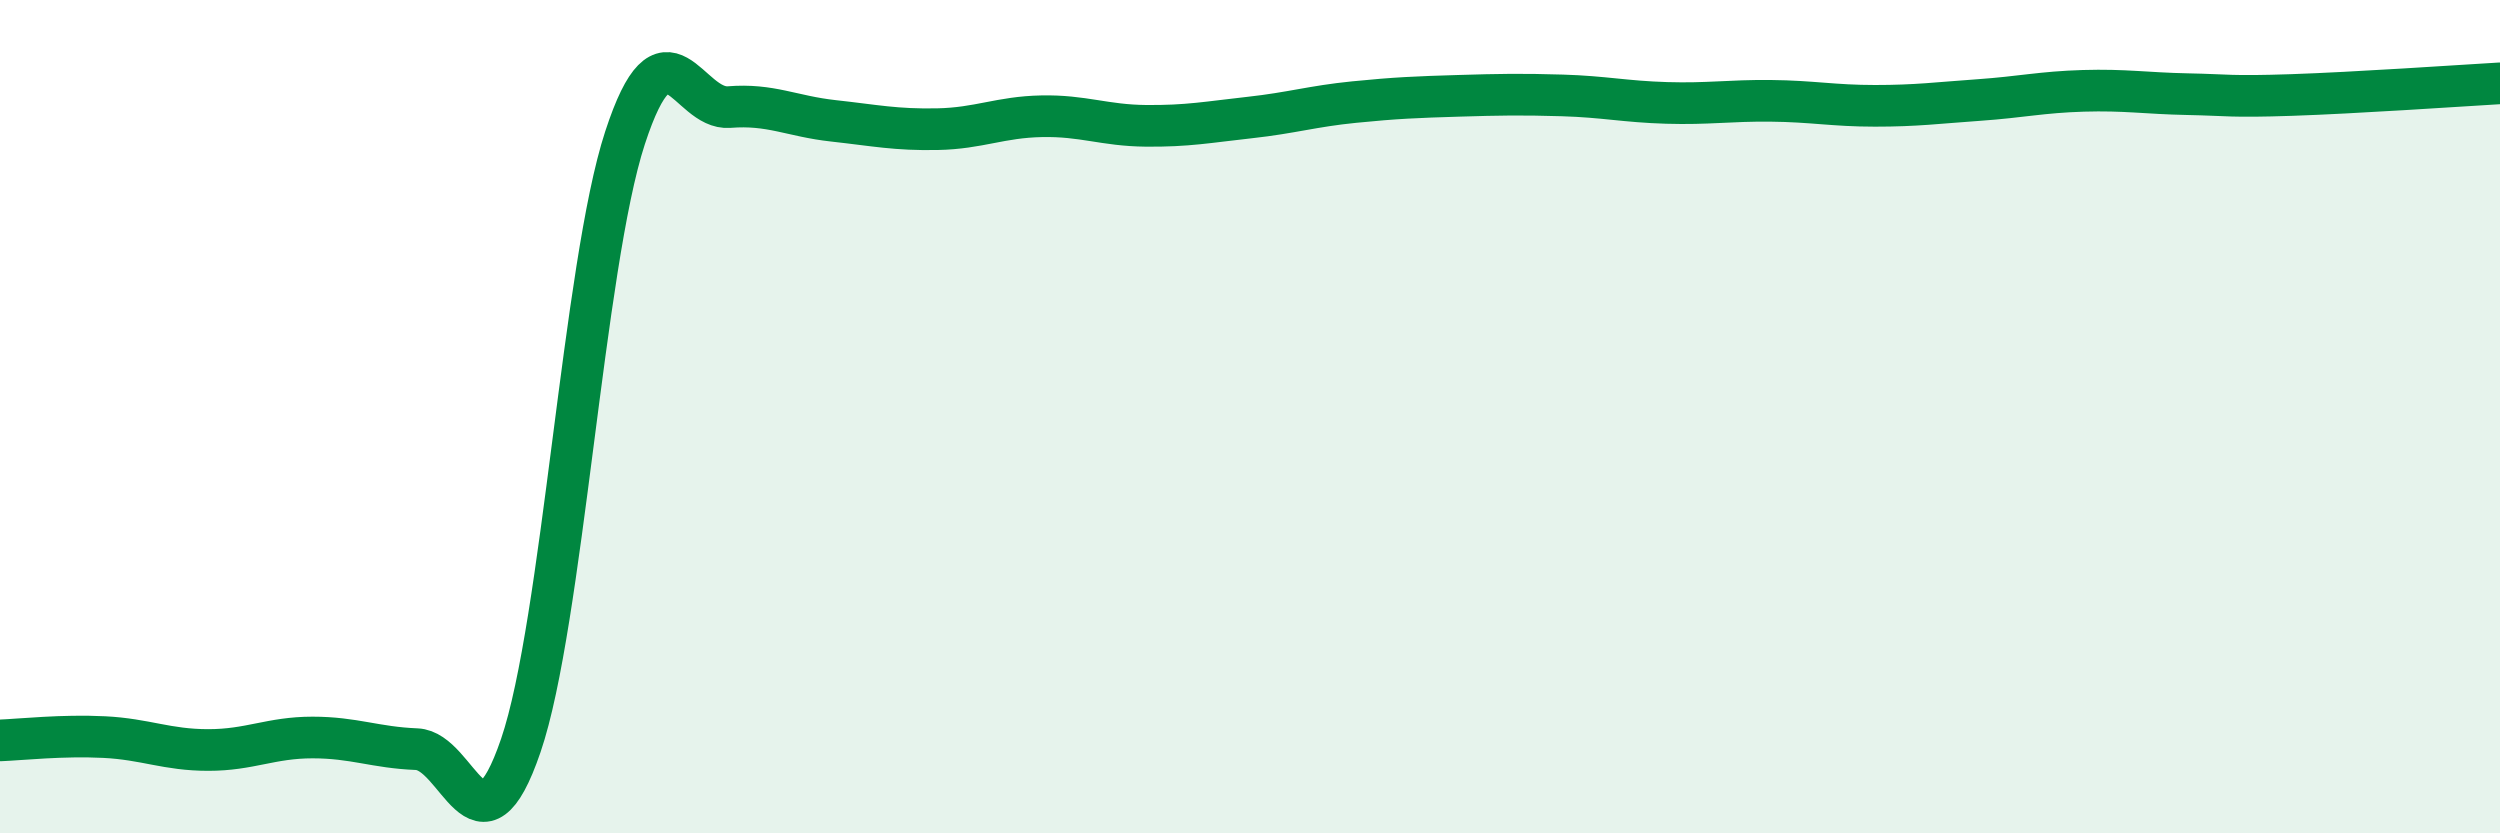
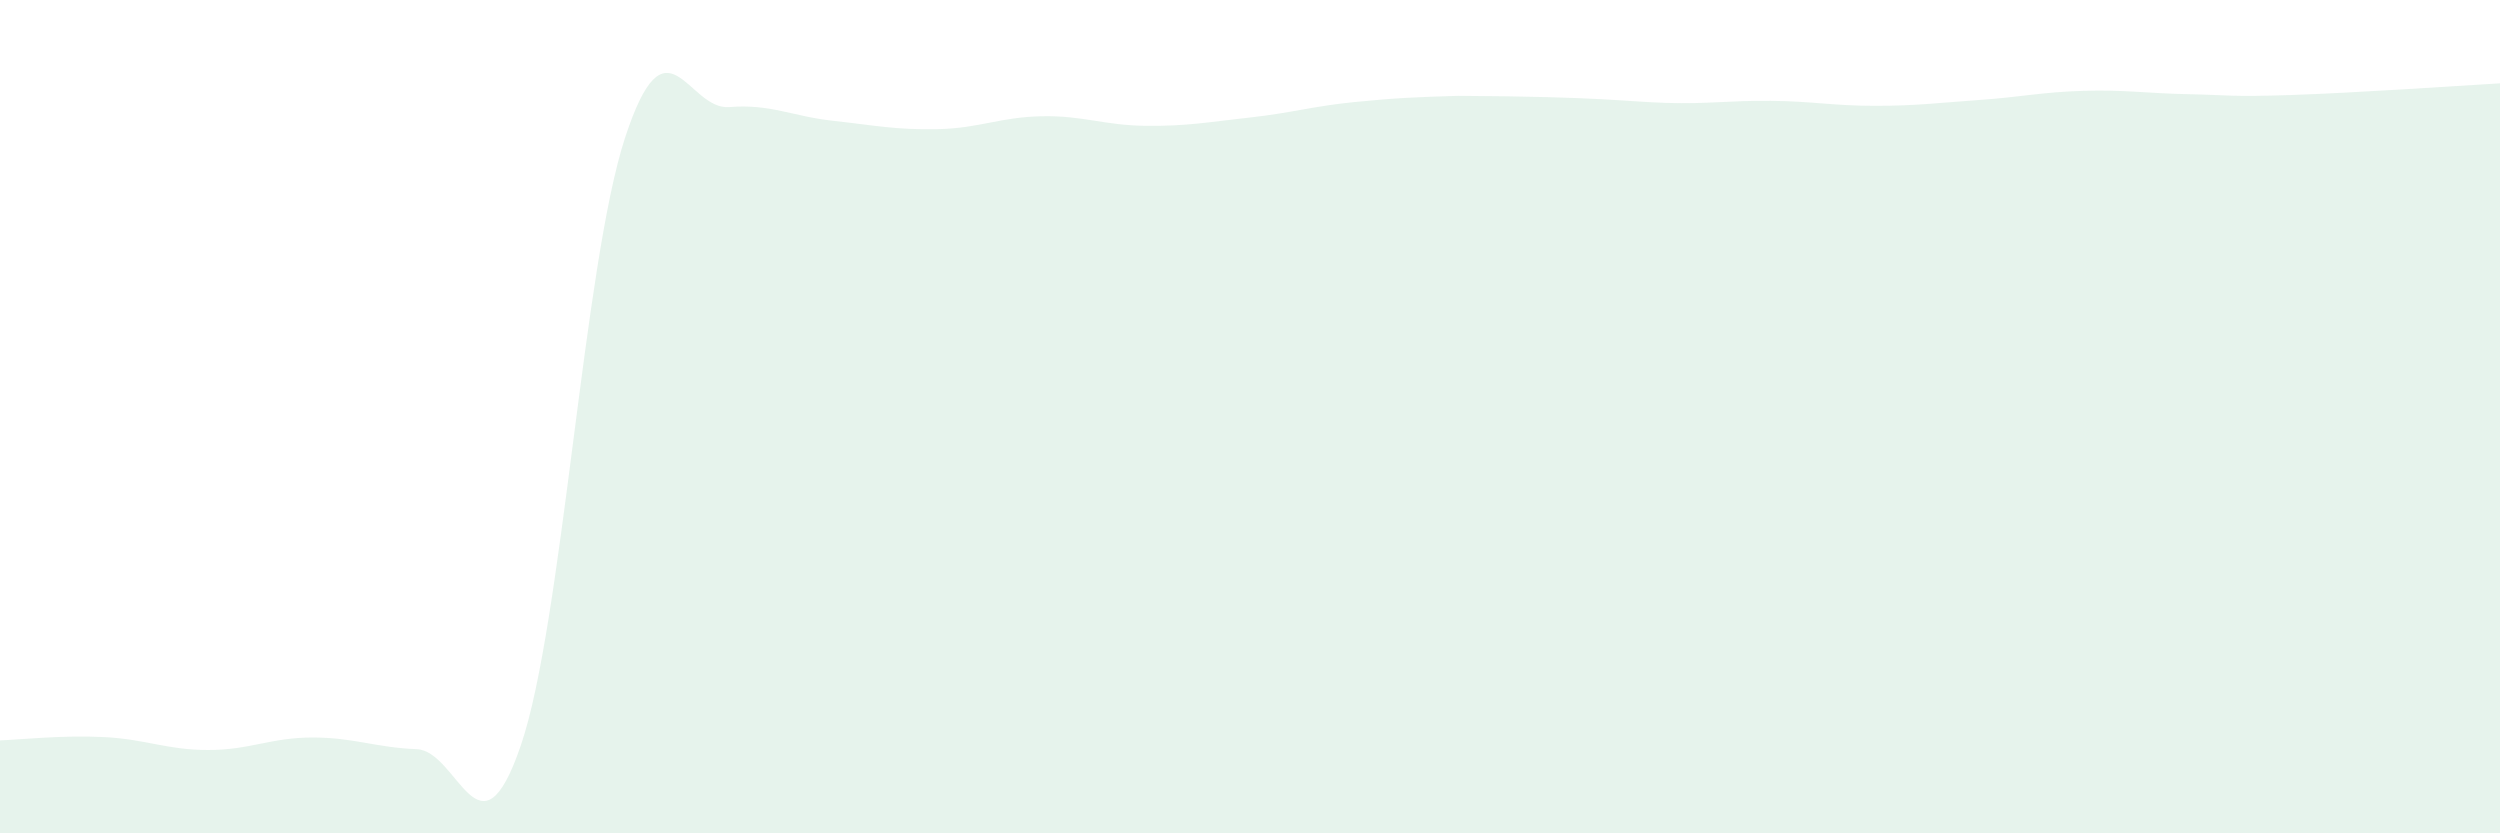
<svg xmlns="http://www.w3.org/2000/svg" width="60" height="20" viewBox="0 0 60 20">
-   <path d="M 0,17.77 C 0.5,17.75 1.5,17.64 2.5,17.69 C 3.5,17.74 4,18 5,18 C 6,18 6.5,17.7 7.5,17.7 C 8.5,17.7 9,17.94 10,17.98 C 11,18.02 11.5,20.82 12.5,17.89 C 13.5,14.96 14,6.37 15,3.31 C 16,0.25 16.5,2.65 17.5,2.57 C 18.5,2.49 19,2.79 20,2.9 C 21,3.01 21.5,3.12 22.5,3.1 C 23.5,3.08 24,2.81 25,2.79 C 26,2.77 26.5,3.01 27.5,3.02 C 28.5,3.03 29,2.93 30,2.82 C 31,2.71 31.5,2.55 32.5,2.45 C 33.5,2.35 34,2.33 35,2.3 C 36,2.27 36.5,2.26 37.5,2.29 C 38.5,2.32 39,2.44 40,2.47 C 41,2.5 41.5,2.41 42.5,2.42 C 43.5,2.43 44,2.54 45,2.54 C 46,2.54 46.5,2.47 47.5,2.4 C 48.5,2.33 49,2.21 50,2.18 C 51,2.15 51.5,2.24 52.5,2.26 C 53.5,2.28 53.5,2.33 55,2.28 C 56.5,2.23 59,2.06 60,2L60 20L0 20Z" fill="#008740" opacity="0.1" stroke-linecap="round" stroke-linejoin="round" />
-   <path d="M 0,17.77 C 0.5,17.75 1.5,17.64 2.5,17.69 C 3.5,17.74 4,18 5,18 C 6,18 6.5,17.7 7.5,17.7 C 8.5,17.7 9,17.94 10,17.98 C 11,18.02 11.5,20.82 12.5,17.89 C 13.5,14.96 14,6.37 15,3.31 C 16,0.25 16.5,2.65 17.5,2.57 C 18.5,2.49 19,2.79 20,2.9 C 21,3.01 21.5,3.12 22.5,3.1 C 23.5,3.08 24,2.81 25,2.79 C 26,2.77 26.5,3.01 27.5,3.02 C 28.5,3.03 29,2.93 30,2.82 C 31,2.71 31.5,2.55 32.5,2.45 C 33.5,2.35 34,2.33 35,2.3 C 36,2.27 36.5,2.26 37.5,2.29 C 38.5,2.32 39,2.44 40,2.47 C 41,2.5 41.5,2.41 42.5,2.42 C 43.5,2.43 44,2.54 45,2.54 C 46,2.54 46.5,2.47 47.5,2.4 C 48.5,2.33 49,2.21 50,2.18 C 51,2.15 51.5,2.24 52.5,2.26 C 53.5,2.28 53.5,2.33 55,2.28 C 56.5,2.23 59,2.06 60,2" stroke="#008740" stroke-width="1" fill="none" stroke-linecap="round" stroke-linejoin="round" />
+   <path d="M 0,17.77 C 0.5,17.75 1.5,17.64 2.5,17.69 C 3.5,17.74 4,18 5,18 C 6,18 6.5,17.7 7.5,17.7 C 8.5,17.7 9,17.94 10,17.98 C 11,18.02 11.5,20.82 12.5,17.89 C 13.5,14.96 14,6.37 15,3.31 C 16,0.25 16.5,2.65 17.5,2.57 C 18.5,2.49 19,2.79 20,2.9 C 21,3.01 21.5,3.12 22.5,3.1 C 23.5,3.08 24,2.81 25,2.79 C 26,2.77 26.5,3.01 27.5,3.02 C 28.5,3.03 29,2.93 30,2.82 C 31,2.71 31.5,2.55 32.5,2.45 C 33.5,2.35 34,2.33 35,2.3 C 38.5,2.32 39,2.44 40,2.47 C 41,2.5 41.5,2.41 42.5,2.42 C 43.5,2.43 44,2.54 45,2.54 C 46,2.54 46.5,2.47 47.5,2.4 C 48.5,2.33 49,2.21 50,2.18 C 51,2.15 51.5,2.24 52.5,2.26 C 53.5,2.28 53.5,2.33 55,2.28 C 56.5,2.23 59,2.06 60,2L60 20L0 20Z" fill="#008740" opacity="0.1" stroke-linecap="round" stroke-linejoin="round" />
</svg>